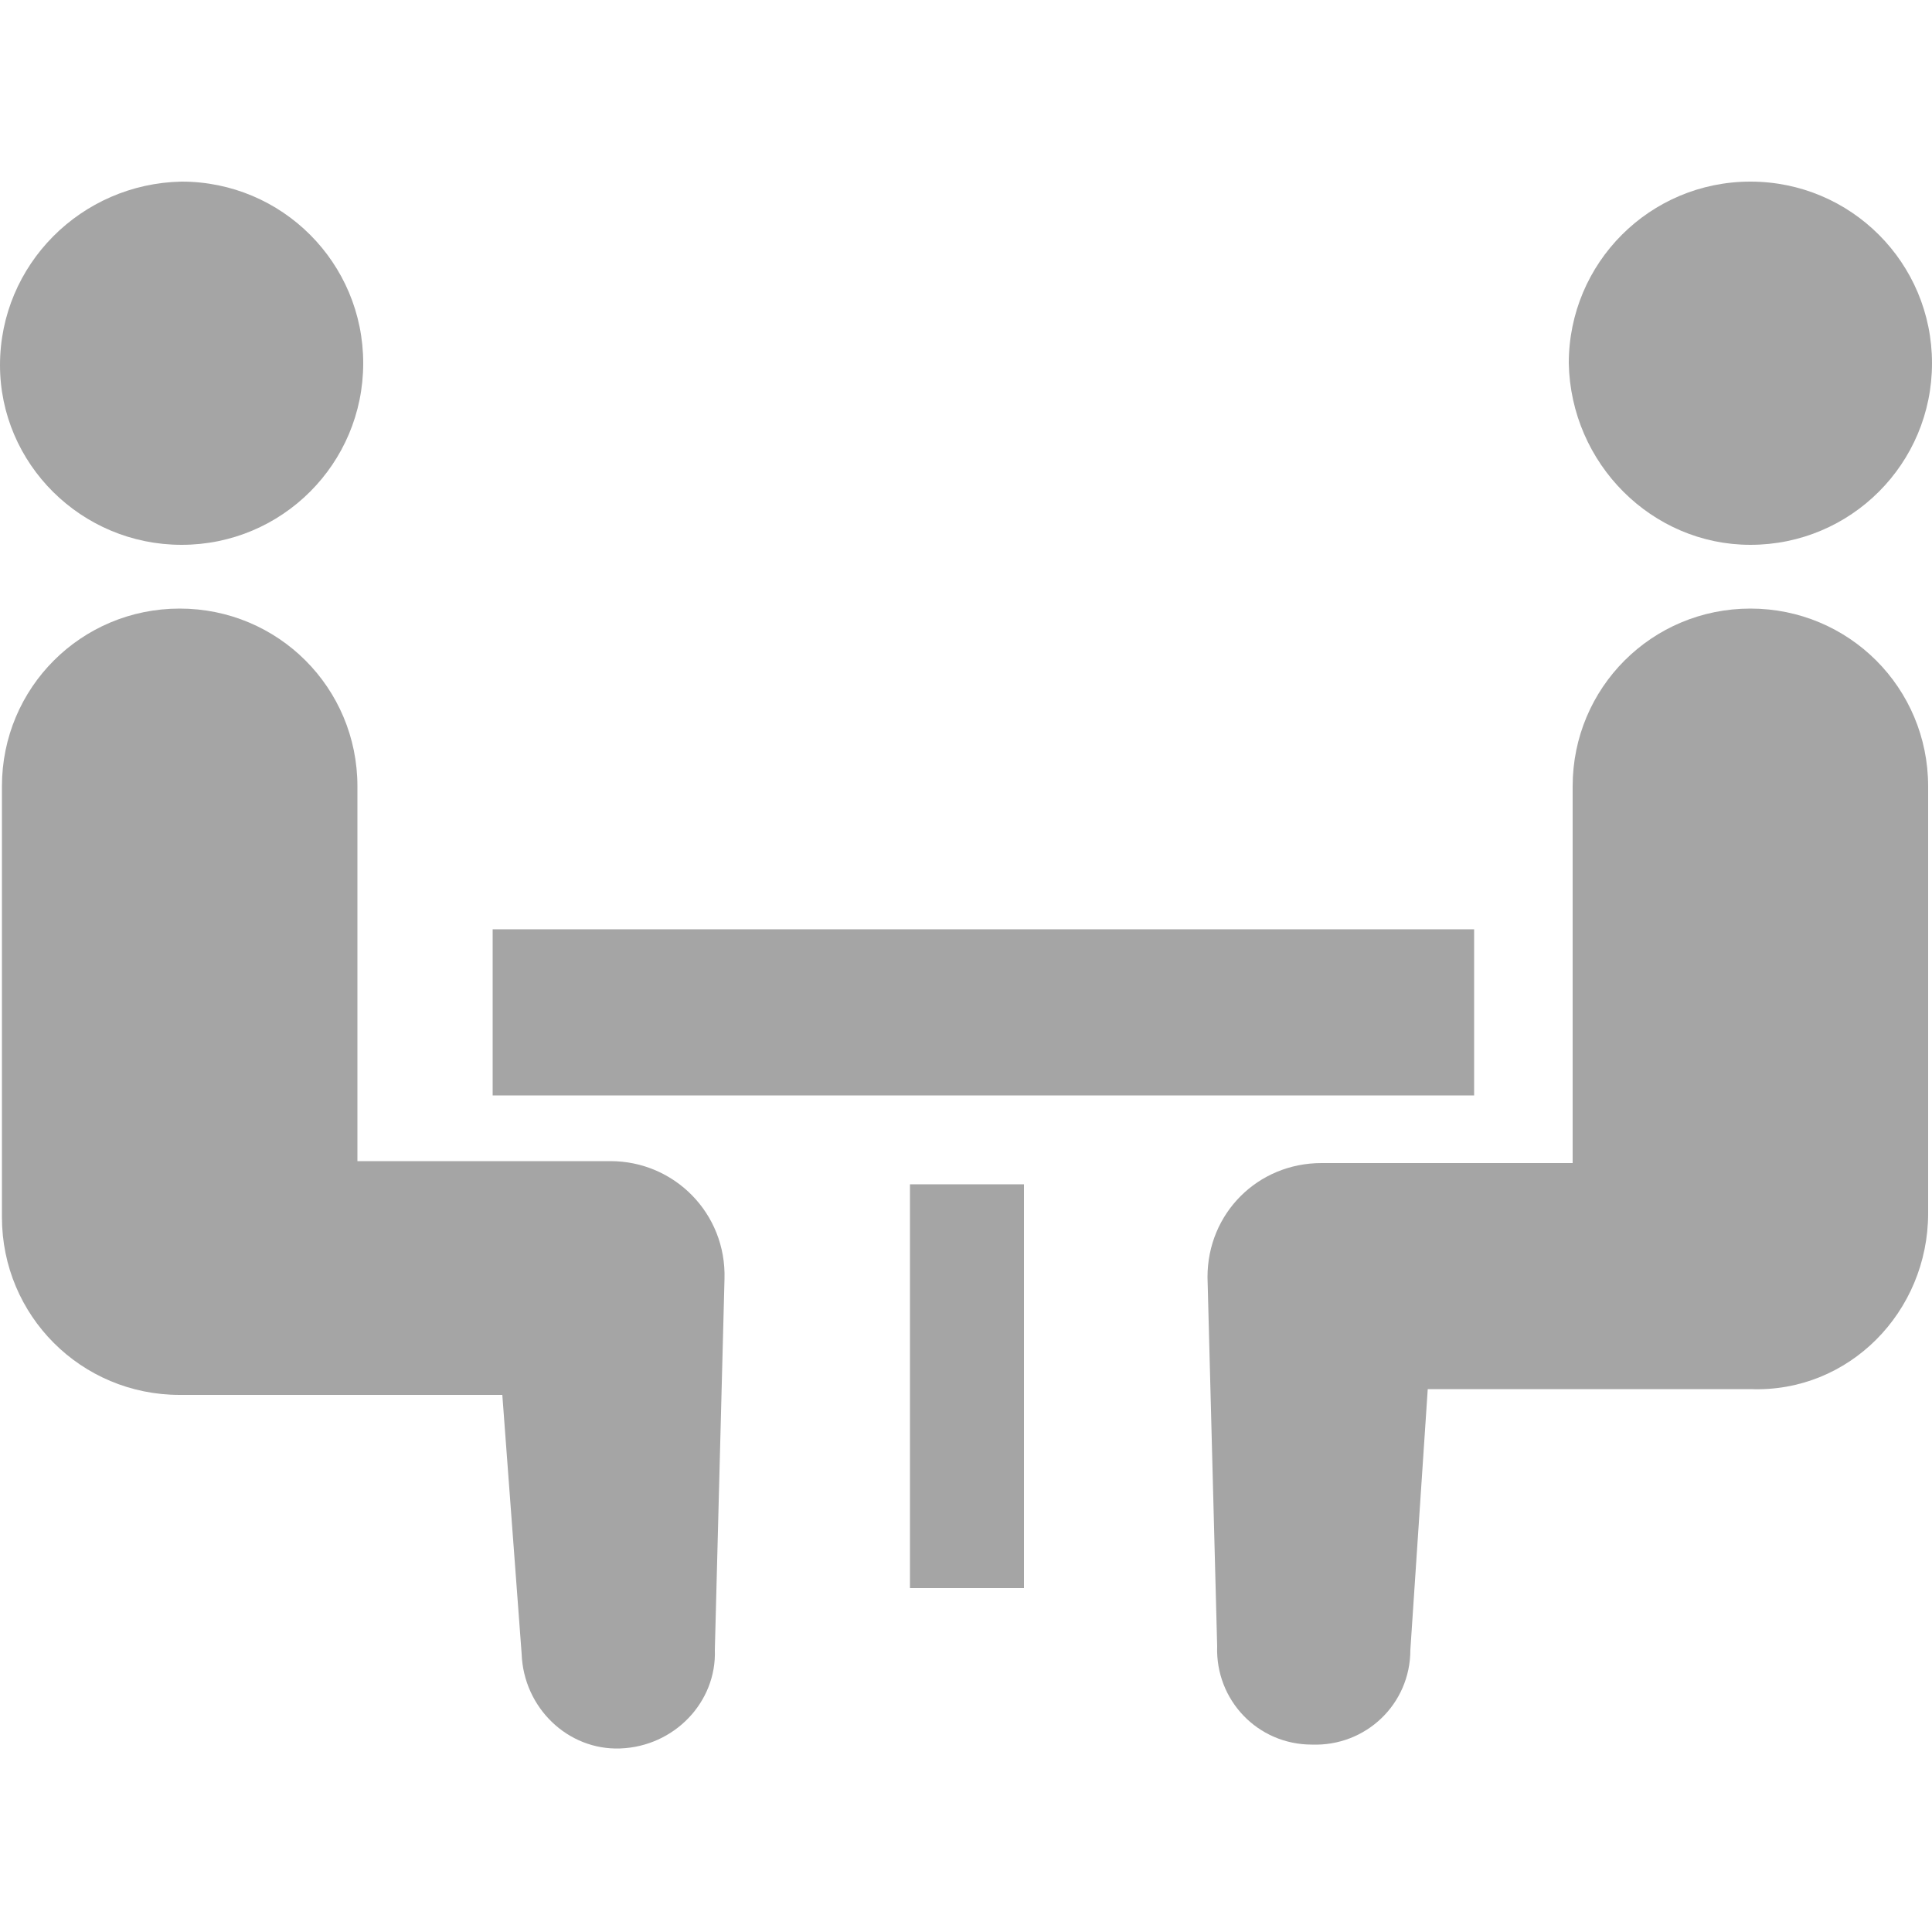
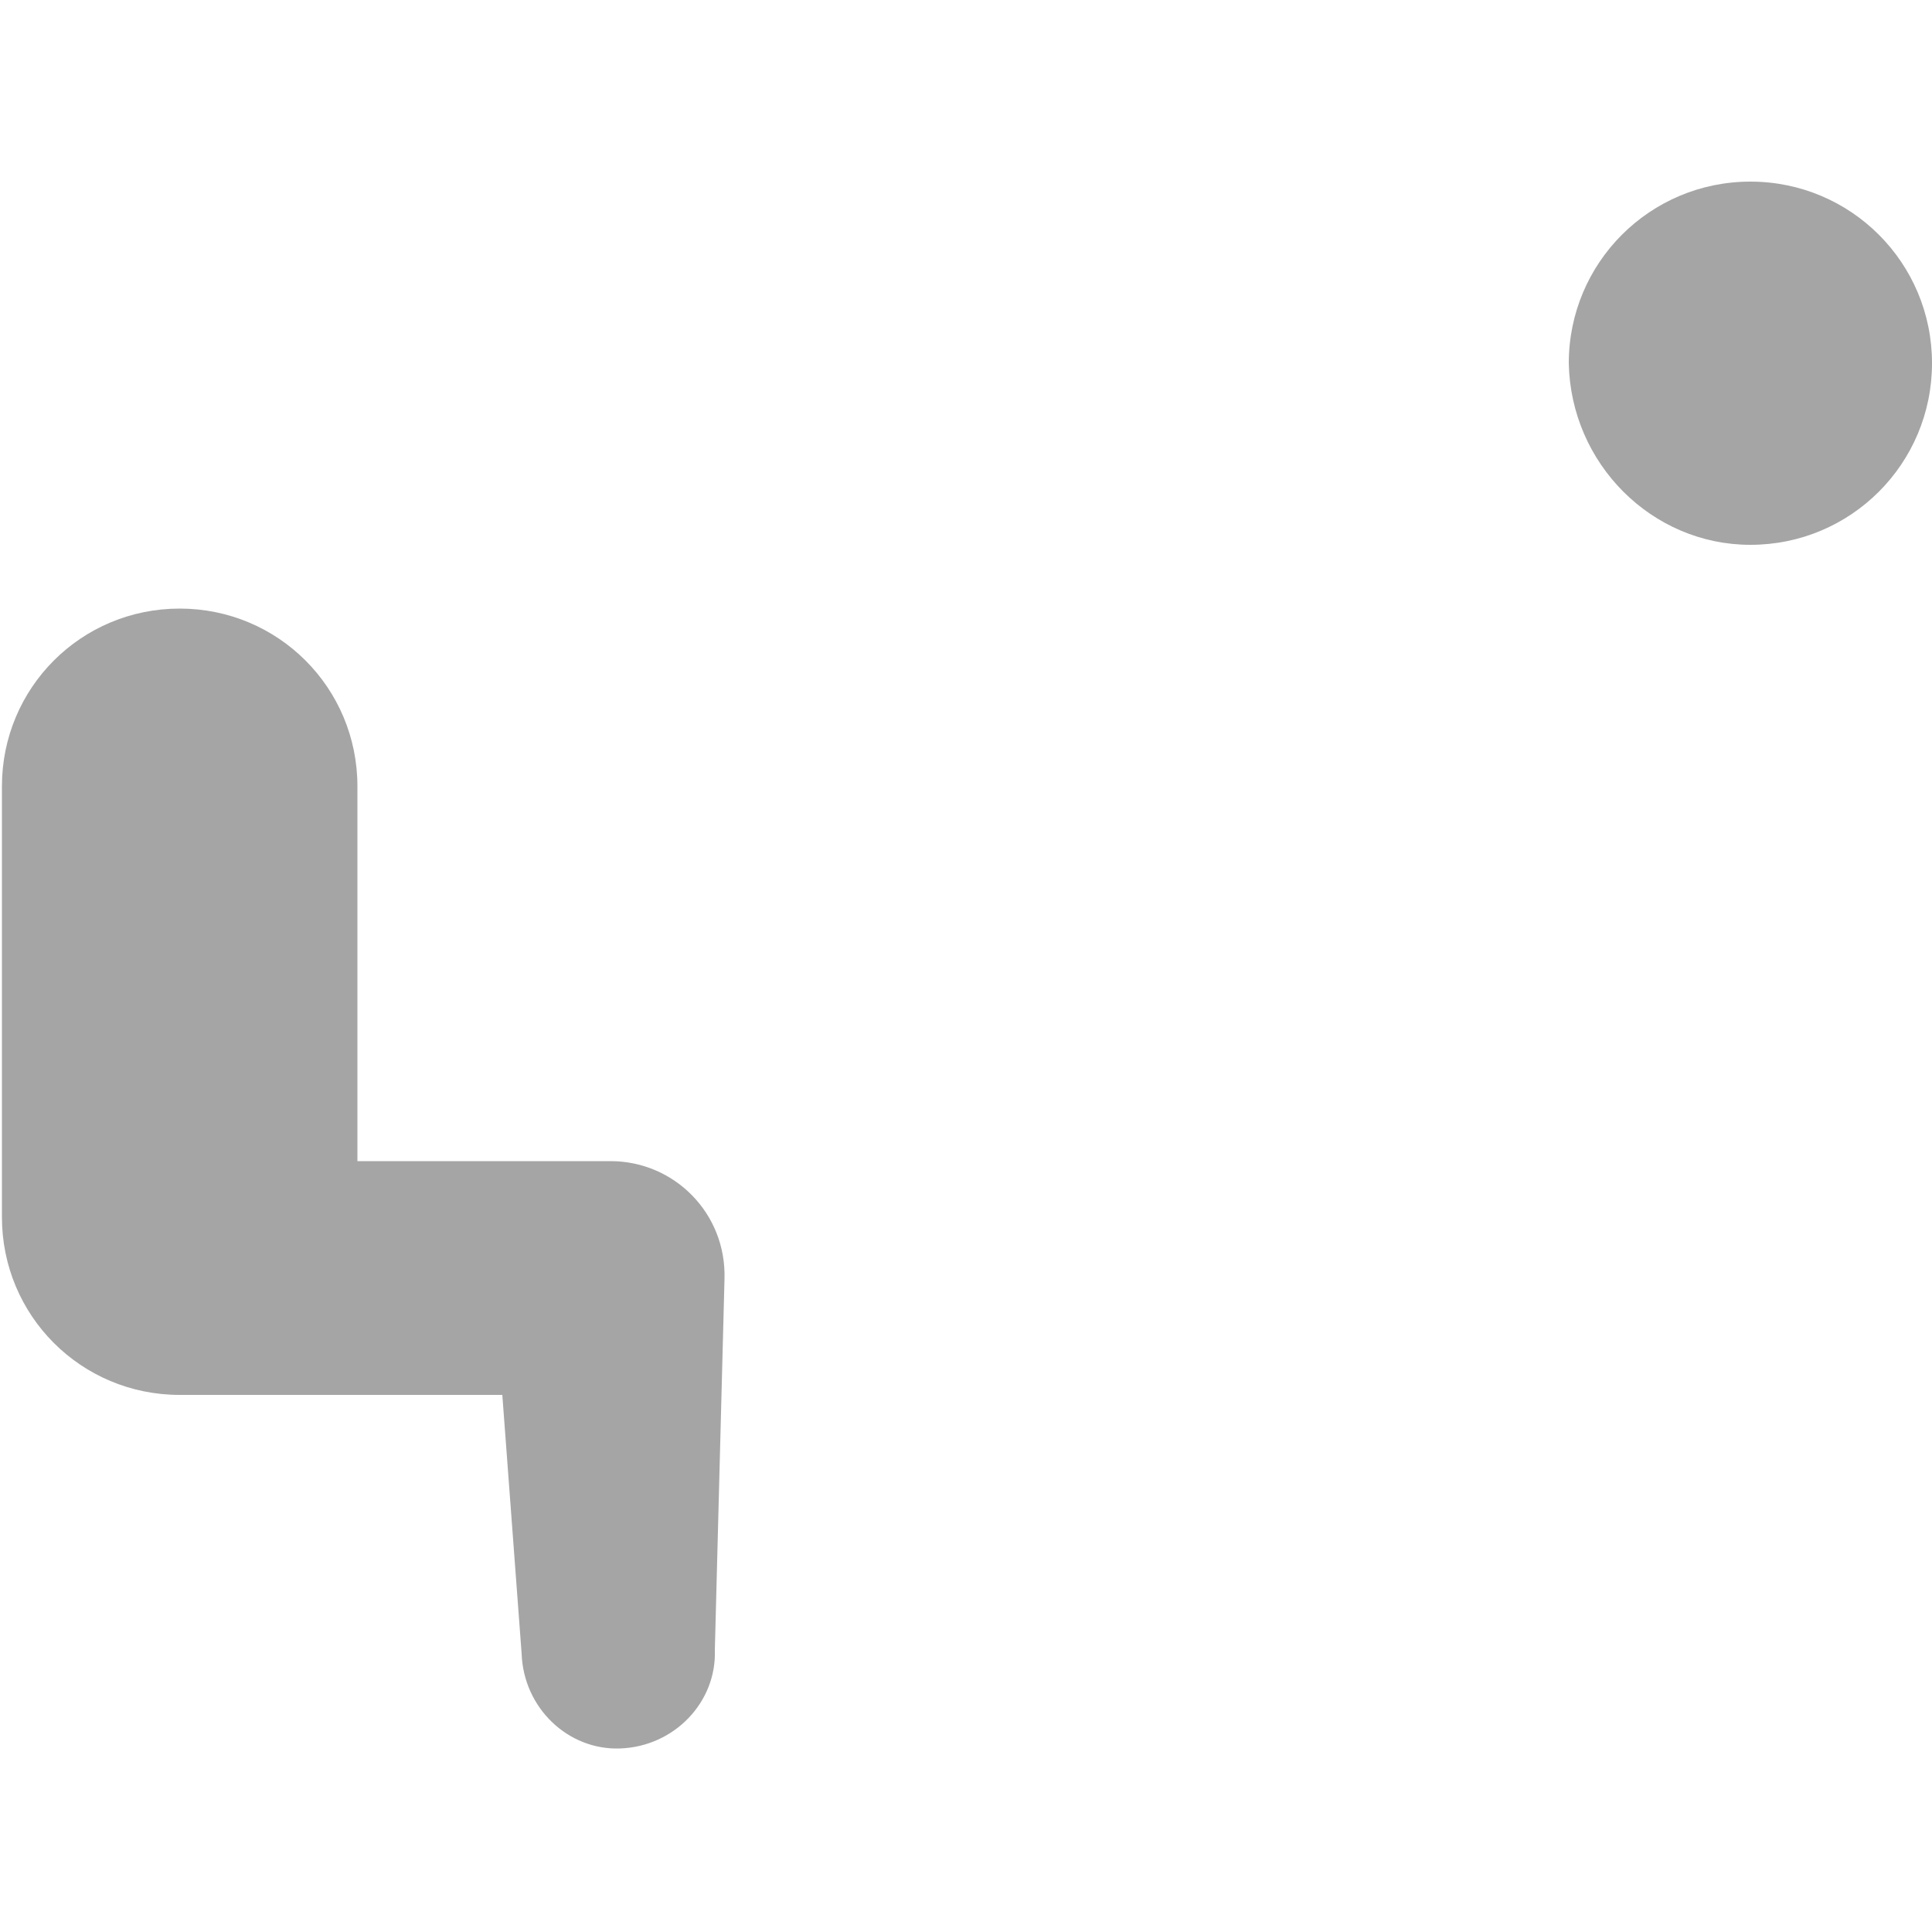
<svg xmlns="http://www.w3.org/2000/svg" version="1.1" id="レイヤー_1" x="0px" y="0px" viewBox="0 0 100 100" style="enable-background:new 0 0 100 100;" xml:space="preserve">
  <style type="text/css">
	.st0{fill:#A5A5A5;}
</style>
  <g>
-     <path class="st0" d="M9.4,28.2c5.2,0,9.4-4.2,9.4-9.4s-4.2-9.4-9.4-9.4C4.2,9.5,0,13.7,0,18.9C0,24,4.2,28.2,9.4,28.2z" />
    <path class="st0" d="M31.6,60.1H18.5V40.7c0-5.1-4.1-9.2-9.2-9.2s-9.2,4.1-9.2,9.2V63c0,5.1,4.1,9.2,9.2,9.2c0.7,0,16.7,0,16.7,0   l1,13.4c0.1,2.8,2.4,5,5.1,4.9c2.8-0.1,5-2.4,4.9-5.1l0.5-19.2C37.6,62.8,34.9,60.1,31.6,60.1z" />
-     <path class="st0" d="M90.6,28.2c5.2,0,9.4-4.2,9.4-9.4s-4.2-9.4-9.4-9.4c-5.2,0-9.4,4.2-9.4,9.4C81.3,24,85.5,28.2,90.6,28.2z" />
-     <path class="st0" d="M99.8,62.8V40.7c0-5.1-4.1-9.2-9.2-9.2s-9.2,4.1-9.2,9.2v19.5h-13c-3.3,0-5.9,2.6-5.9,5.9L63,85.2   c-0.1,2.8,2.1,5.1,4.9,5.1c2.8,0.1,5.1-2.1,5.1-4.9l0.9-13.5c0,0,16,0,16.7,0C95.7,72.1,99.8,67.9,99.8,62.8z" />
-     <rect x="25.5" y="48.1" class="st0" width="50.8" height="8.6" />
-     <rect x="47.1" y="61.3" class="st0" width="5.9" height="20.9" />
+     <path class="st0" d="M90.6,28.2c5.2,0,9.4-4.2,9.4-9.4s-4.2-9.4-9.4-9.4c-5.2,0-9.4,4.2-9.4,9.4C81.3,24,85.5,28.2,90.6,28.2" />
  </g>
</svg>